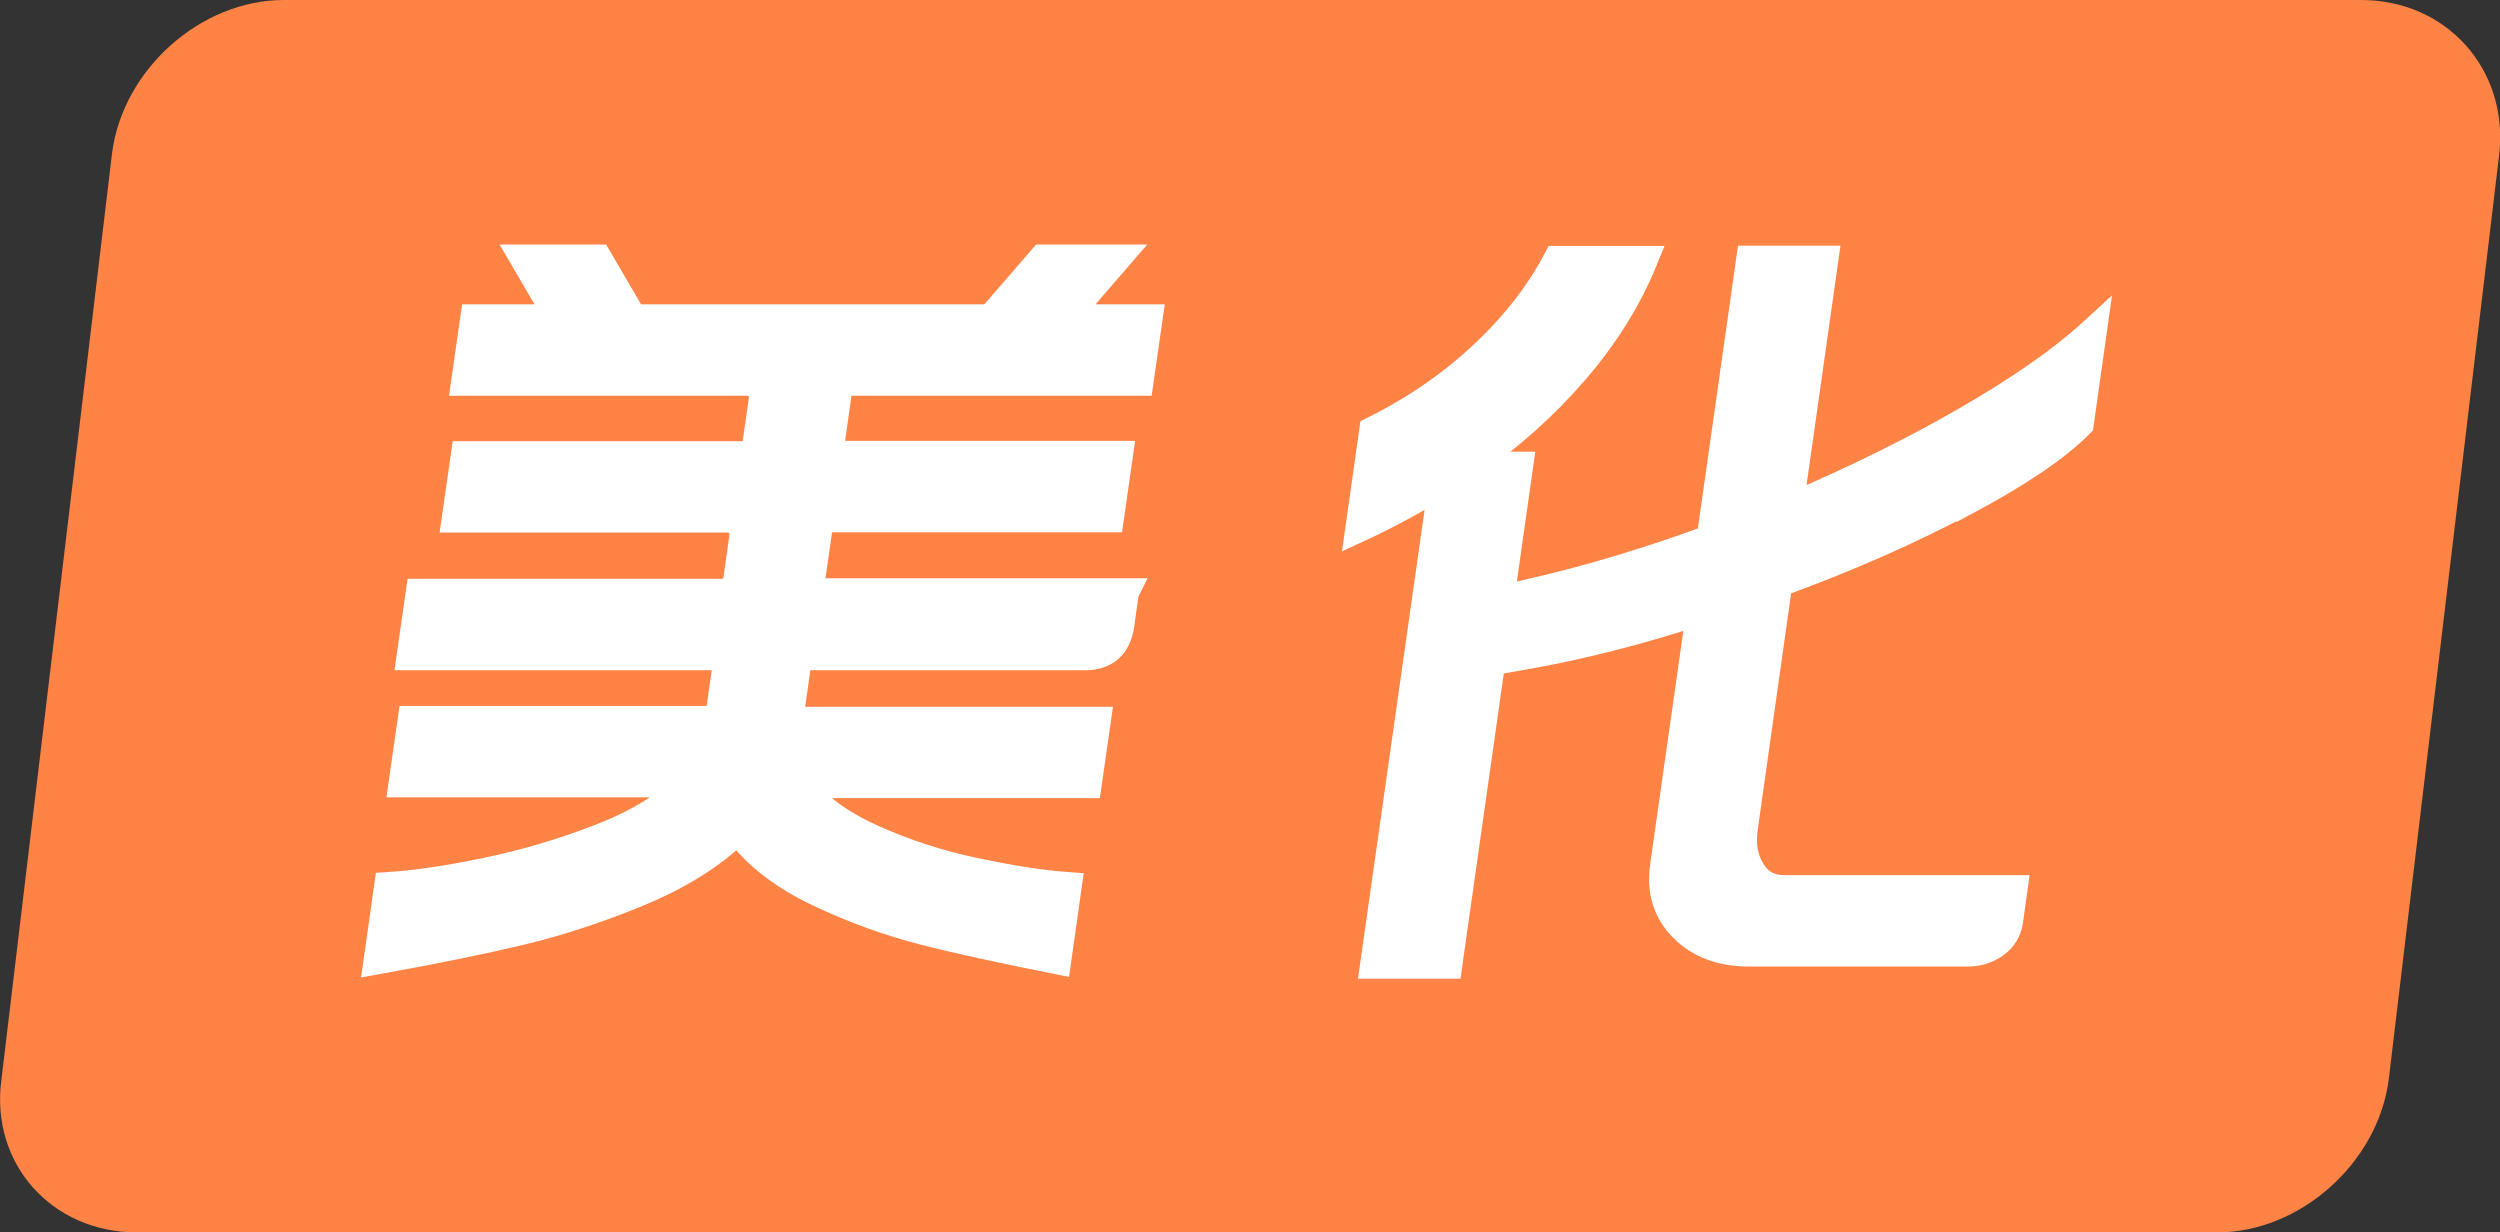
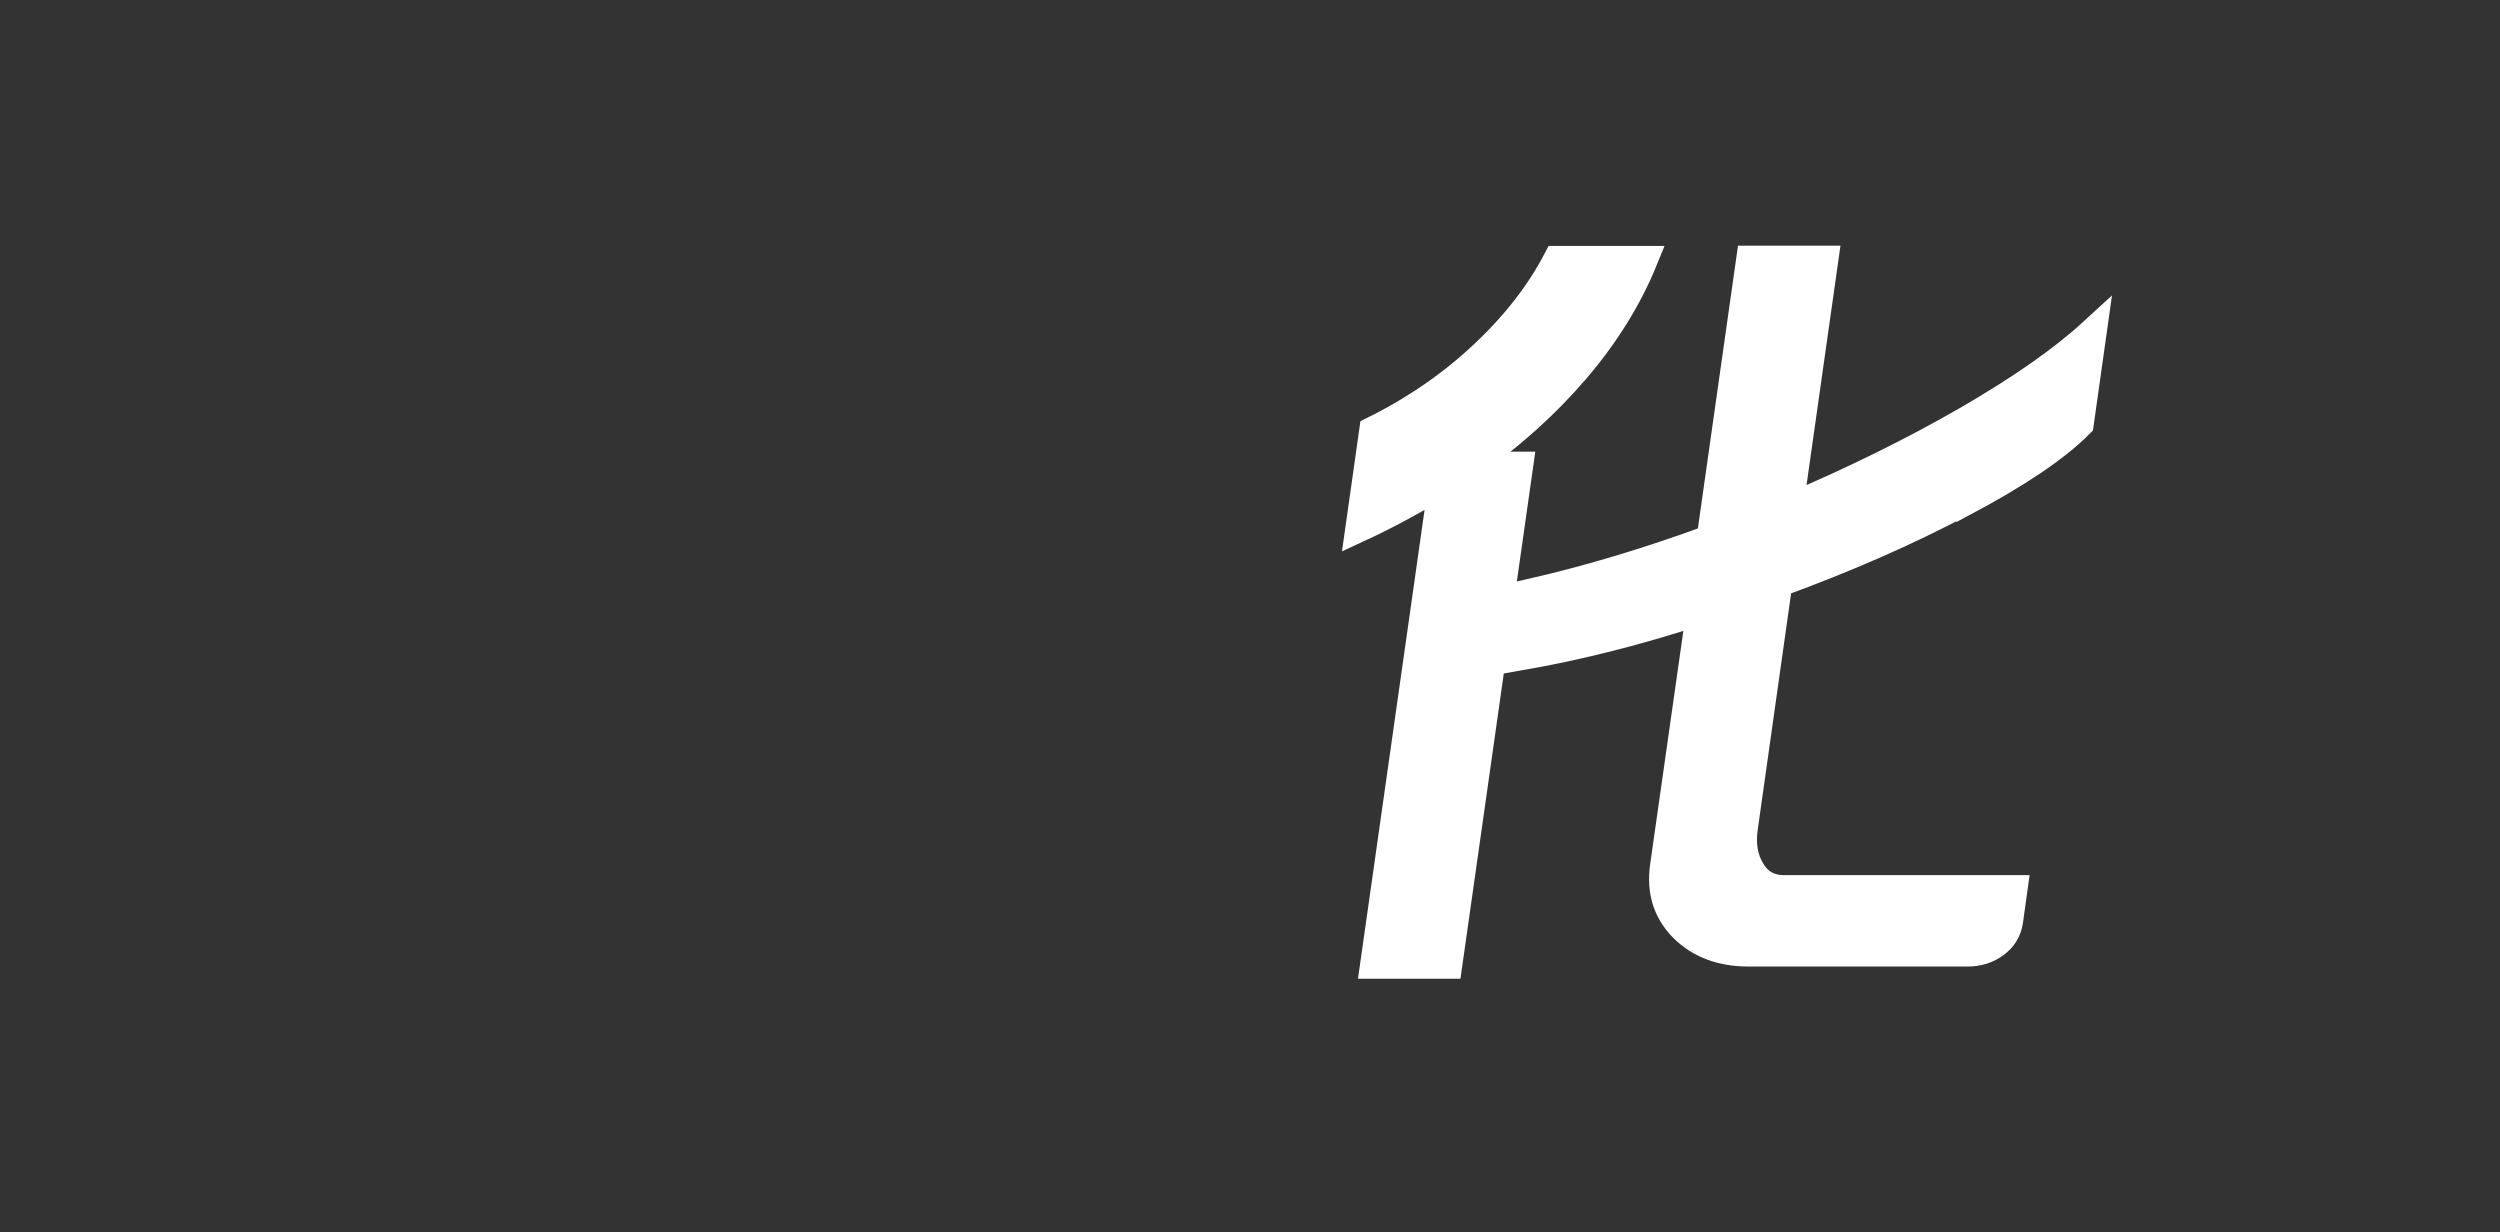
<svg xmlns="http://www.w3.org/2000/svg" id="a" viewBox="0 0 90.27 44.5">
  <rect x="0" y="0" width="90.27" height="44.5" fill="#333333" stroke="none" />
  <defs>
    <style>.c{fill:#ff8344;stroke-width:0px;}.d{fill:#fff;stroke:#fff;stroke-miterlimit:10;}</style>
  </defs>
  <g id="b">
-     <path class="c" d="M85.25,0H10.25c-3,0-5.8,2.5-6.2,5.5L.05,39c-.4,3,1.8,5.5,4.9,5.5h75.1c3,0,5.8-2.5,6.2-5.5l4-33.5c.3-3-1.9-5.5-5-5.5Z" />
-     <path class="d" d="M28.49,26.02h11.12l-.33,2.3h-10.39c.53.75,1.38,1.39,2.54,1.92s2.4.94,3.71,1.22c1.31.28,2.45.46,3.42.53l-.38,2.69c-1.91-.38-3.5-.72-4.79-1.05-1.29-.33-2.57-.79-3.85-1.4-1.28-.61-2.24-1.36-2.9-2.25-.93.9-2.13,1.65-3.59,2.25-1.47.61-2.89,1.07-4.27,1.4-1.38.33-3.1.68-5.15,1.05l.38-2.69c.96-.06,2.14-.23,3.54-.52s2.79-.7,4.15-1.23,2.42-1.18,3.16-1.95h-10.33l.33-2.3h11.09l.25-1.76h2.55l-.25,1.79ZM40.62,21.4l-.16,1.15c-.11.77-.54,1.15-1.28,1.15H14.82l.33-2.3h11.4l.28-1.99c.03-.19-.01-.35-.12-.48-.1-.13-.25-.2-.43-.2h-9.83l.33-2.3h10.47l.28-1.96c.03-.19-.01-.35-.12-.48-.1-.13-.25-.2-.43-.2h-10.19l.33-2.3h3.05l-1.26-2.16h2.69l1.26,2.16h12.91l1.87-2.16h2.69l-1.87,2.16h3.02l-.33,2.3h-10.84l-.37,2.63h10.47l-.33,2.3h-10.47l-.38,2.66h11.4Z" />
    <path class="d" d="M56.87,13.38c-1.08,1.26-2.36,2.4-3.83,3.43h1.82l-2.56,18.03h-2.69l2.47-17.39c-1.06.65-2.07,1.19-3,1.62l.5-3.53c1.53-.76,2.86-1.68,4-2.76,1.14-1.07,2.02-2.21,2.64-3.4h3.14c-.57,1.4-1.4,2.73-2.48,3.99ZM70.85,18.15c-1.98,1.05-4.19,2.02-6.63,2.91l-1.25,8.85c-.08.58,0,1.09.27,1.53.26.44.66.66,1.18.66h8.29l-.16,1.15c-.05.35-.22.63-.51.84-.29.21-.62.31-1,.31h-7.9c-.99,0-1.78-.3-2.37-.89-.59-.6-.82-1.34-.69-2.24l1.31-9.21c-2.21.73-4.38,1.28-6.51,1.65l.33-2.3c2.12-.48,4.31-1.14,6.55-1.96l1.43-10.08h2.69l-1.27,8.96c2.32-.99,4.46-2.04,6.4-3.16,1.94-1.12,3.46-2.18,4.56-3.19l-.47,3.33c-.85.86-2.26,1.81-4.24,2.86Z" />
  </g>
</svg>